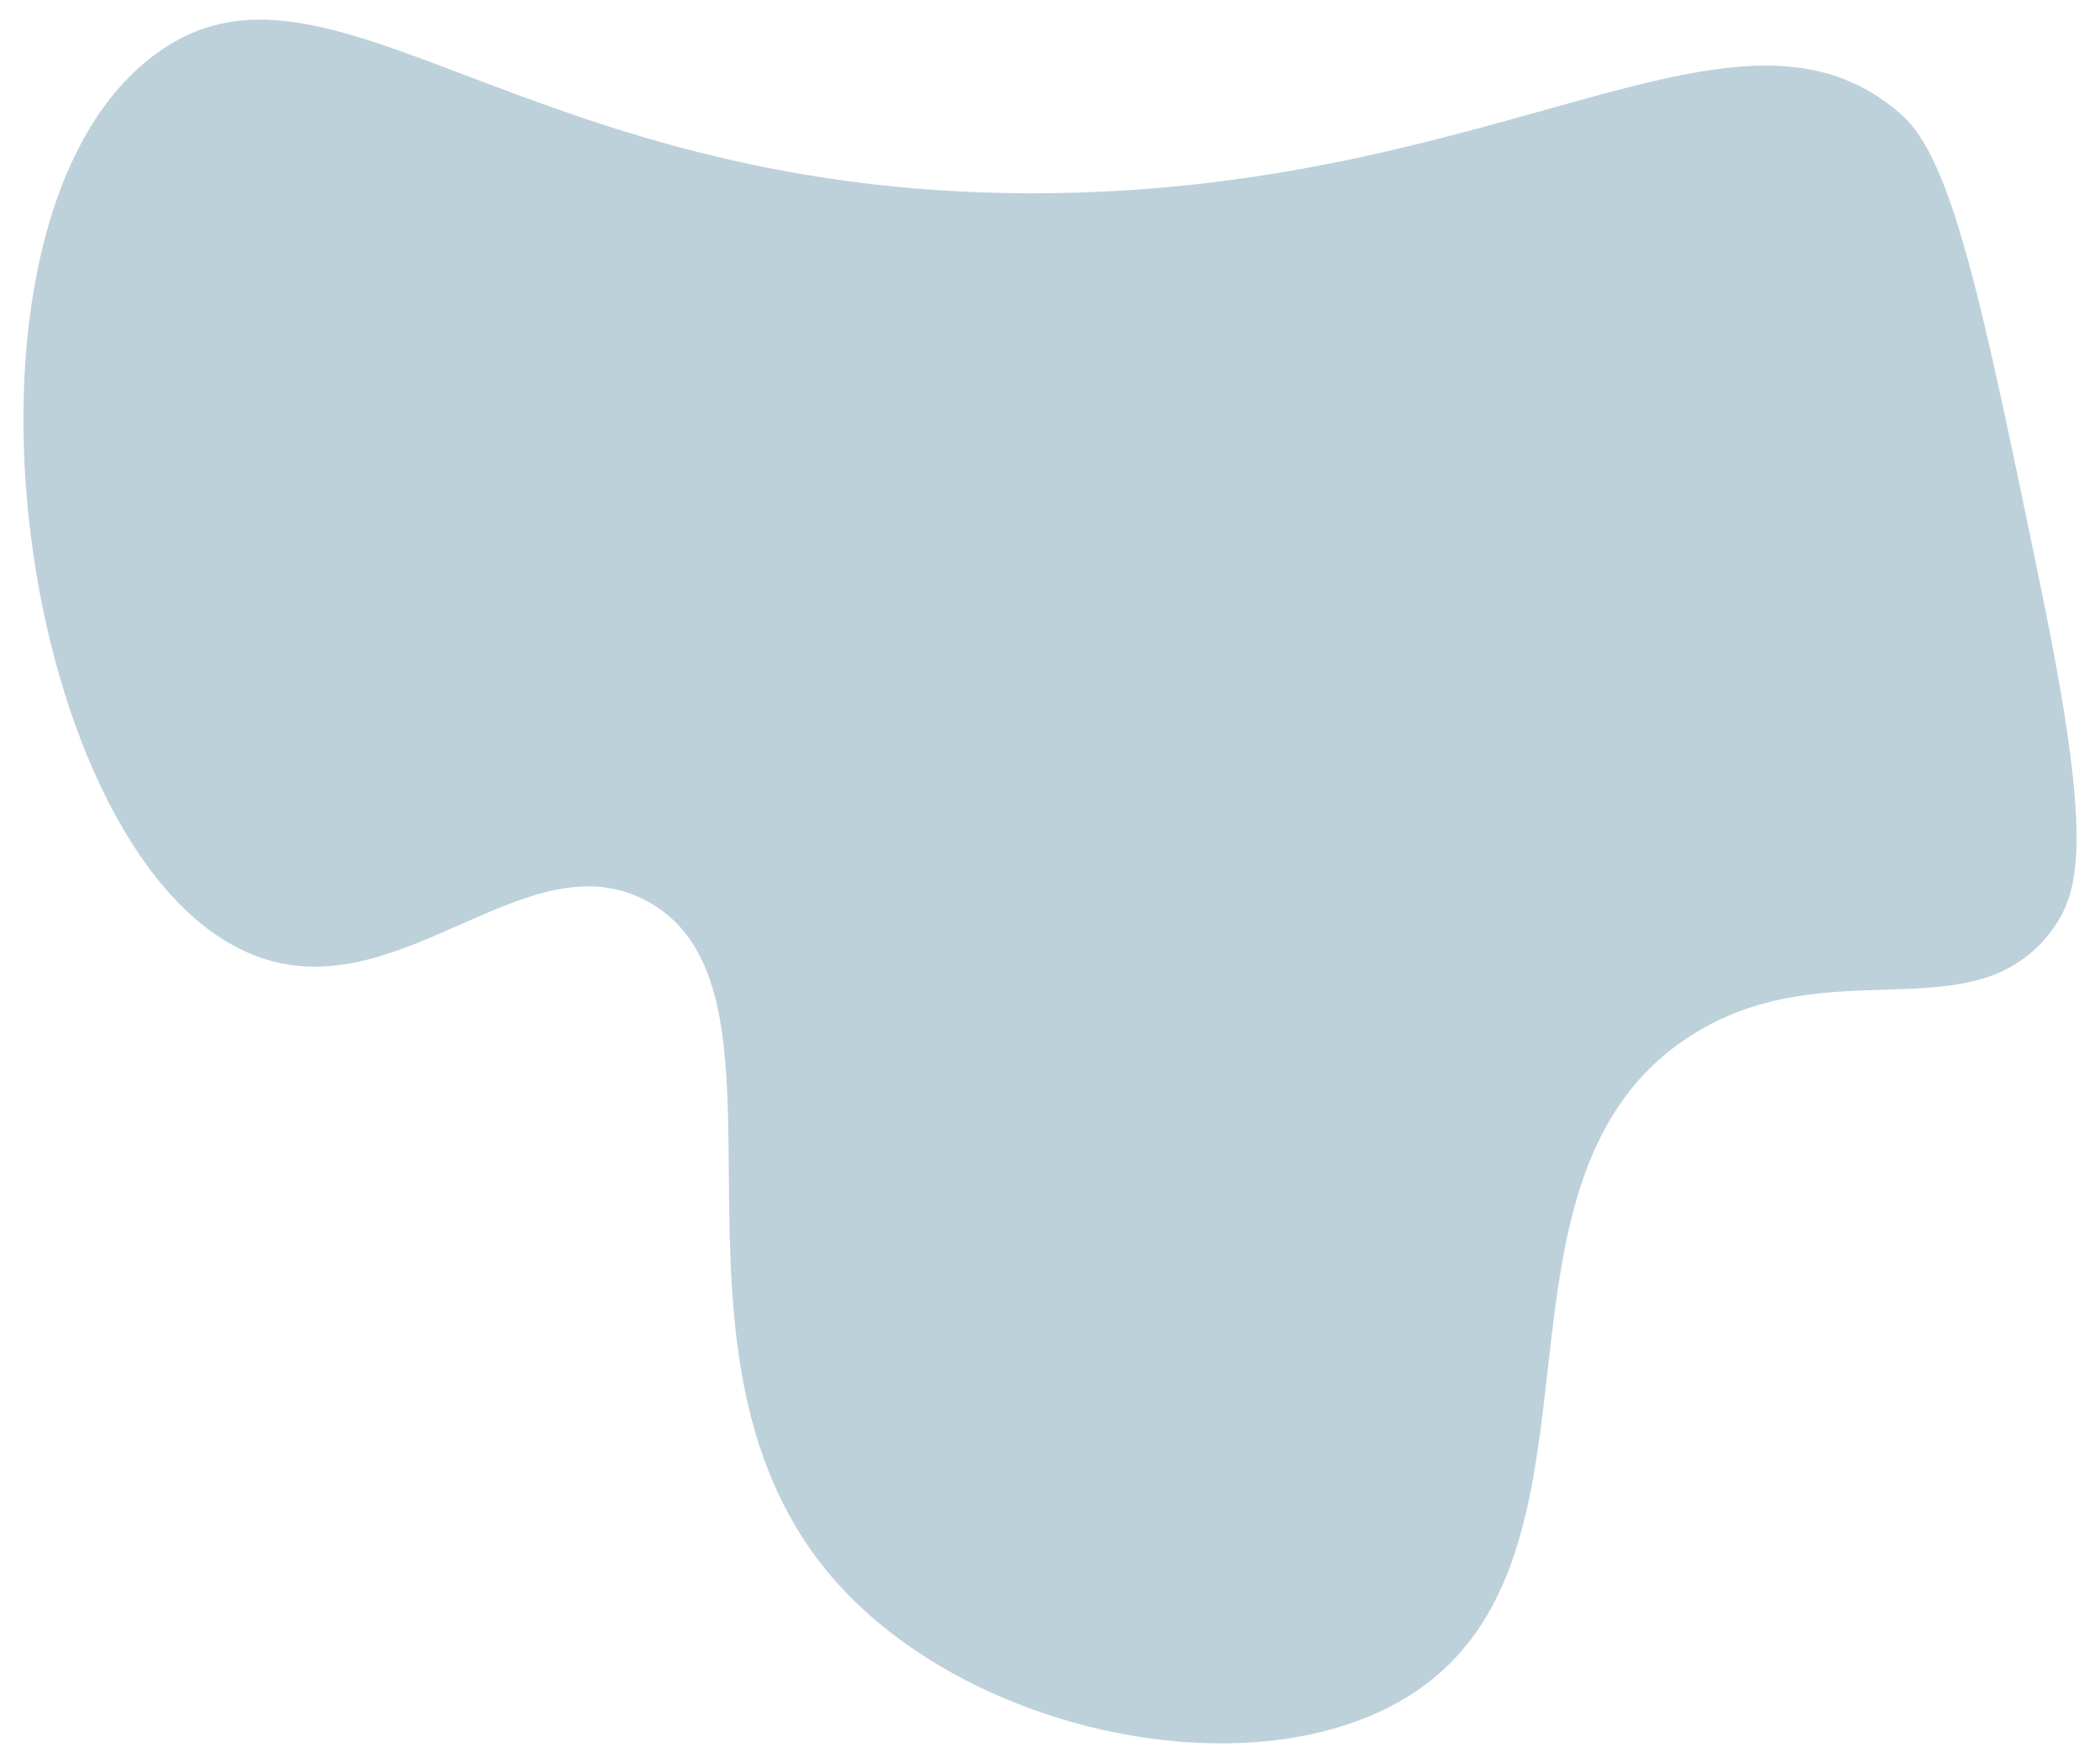
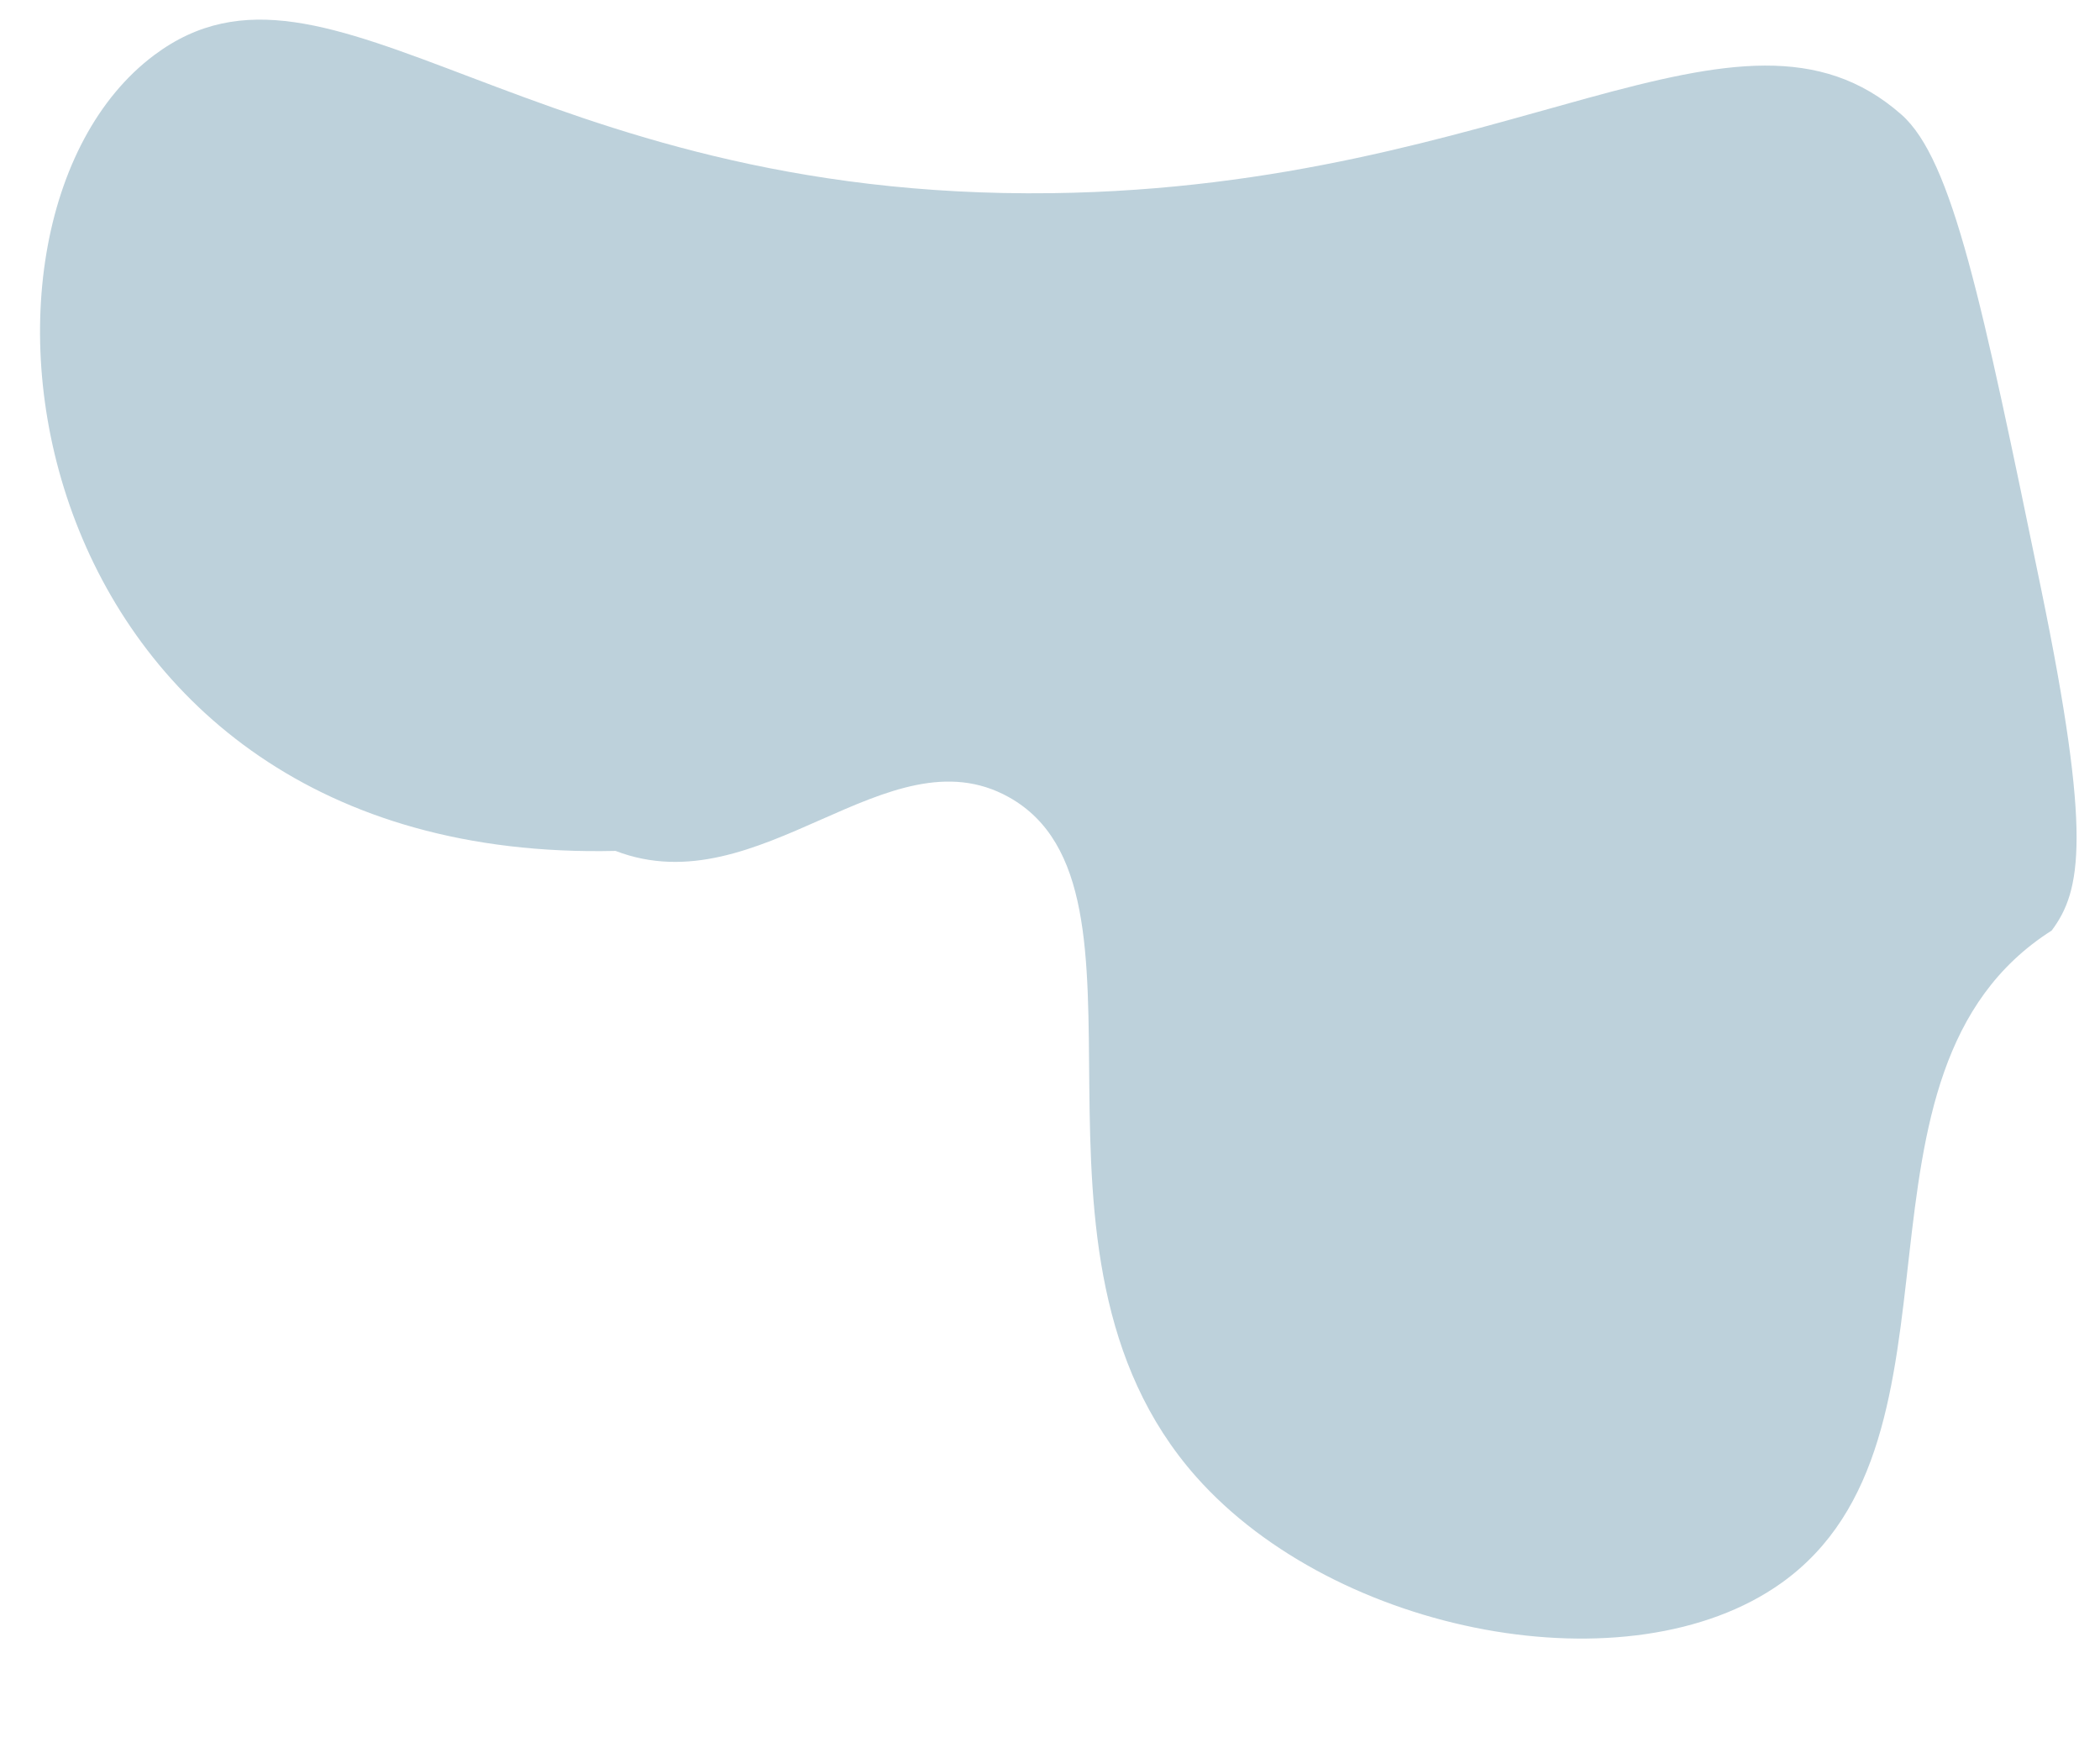
<svg xmlns="http://www.w3.org/2000/svg" version="1.0" id="Layer_1" x="0px" y="0px" viewBox="0 0 466.55 391.73" style="enable-background:new 0 0 466.55 391.73;" xml:space="preserve">
  <style type="text/css">
	.st0{fill:#EFC536;}
	.st1{fill:#82B8AE;}
	.st2{fill:#BDD1DB;}
</style>
  <g>
-     <path class="st2" d="M453.43,130.66c11.36,55.12,8.96,67.27,2.39,76.09c-17.39,23.35-49.38,3.78-80.05,23.28   c-49.36,31.39-15.1,112.94-60.08,144.99c-33.57,23.92-98.92,11.45-129.99-23.62c-44.38-50.08-5.04-130.68-41.67-151.03   c-26.84-14.9-55.23,24.31-87.33,11.97C4.16,192.16-16.26,50.07,34.25,12.25c39.02-29.21,82.38,32.22,199.46,30.67   c102.22-1.35,152.62-49.28,188.72-17.46C433.81,35.49,440.35,67.22,453.43,130.66" />
+     <path class="st2" d="M453.43,130.66c11.36,55.12,8.96,67.27,2.39,76.09c-49.36,31.39-15.1,112.94-60.08,144.99c-33.57,23.92-98.92,11.45-129.99-23.62c-44.38-50.08-5.04-130.68-41.67-151.03   c-26.84-14.9-55.23,24.31-87.33,11.97C4.16,192.16-16.26,50.07,34.25,12.25c39.02-29.21,82.38,32.22,199.46,30.67   c102.22-1.35,152.62-49.28,188.72-17.46C433.81,35.49,440.35,67.22,453.43,130.66" />
  </g>
</svg>